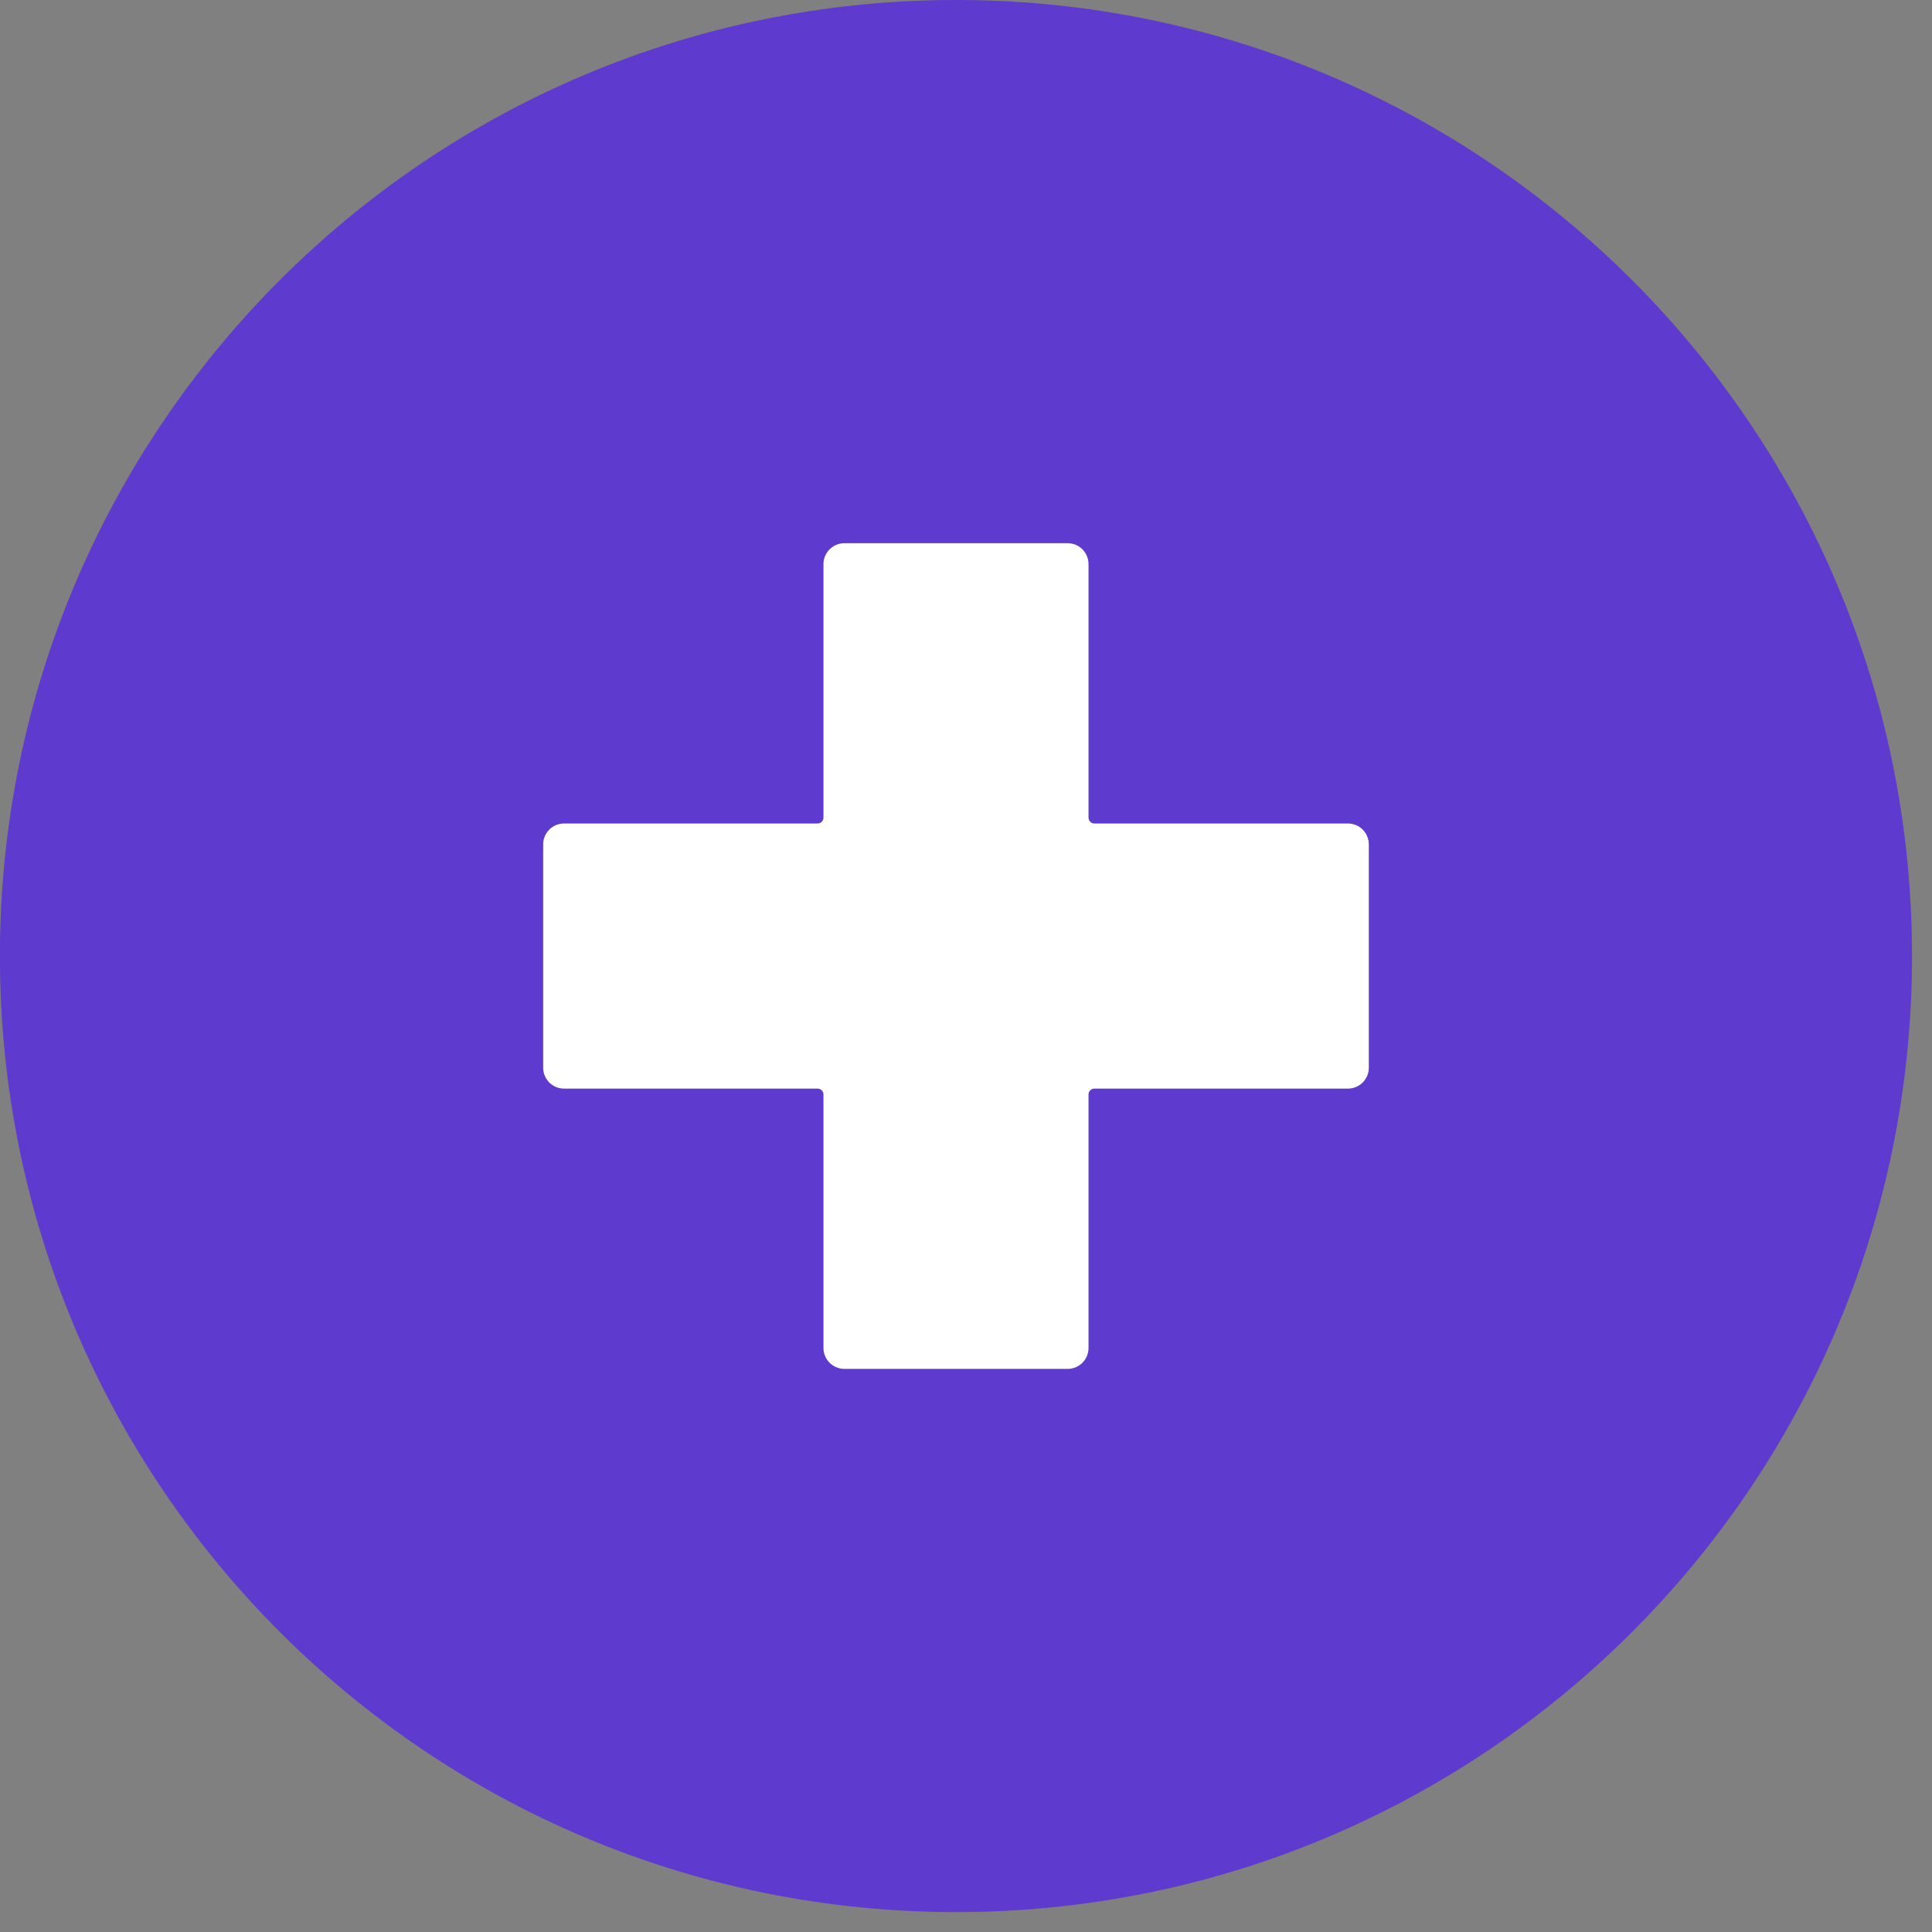
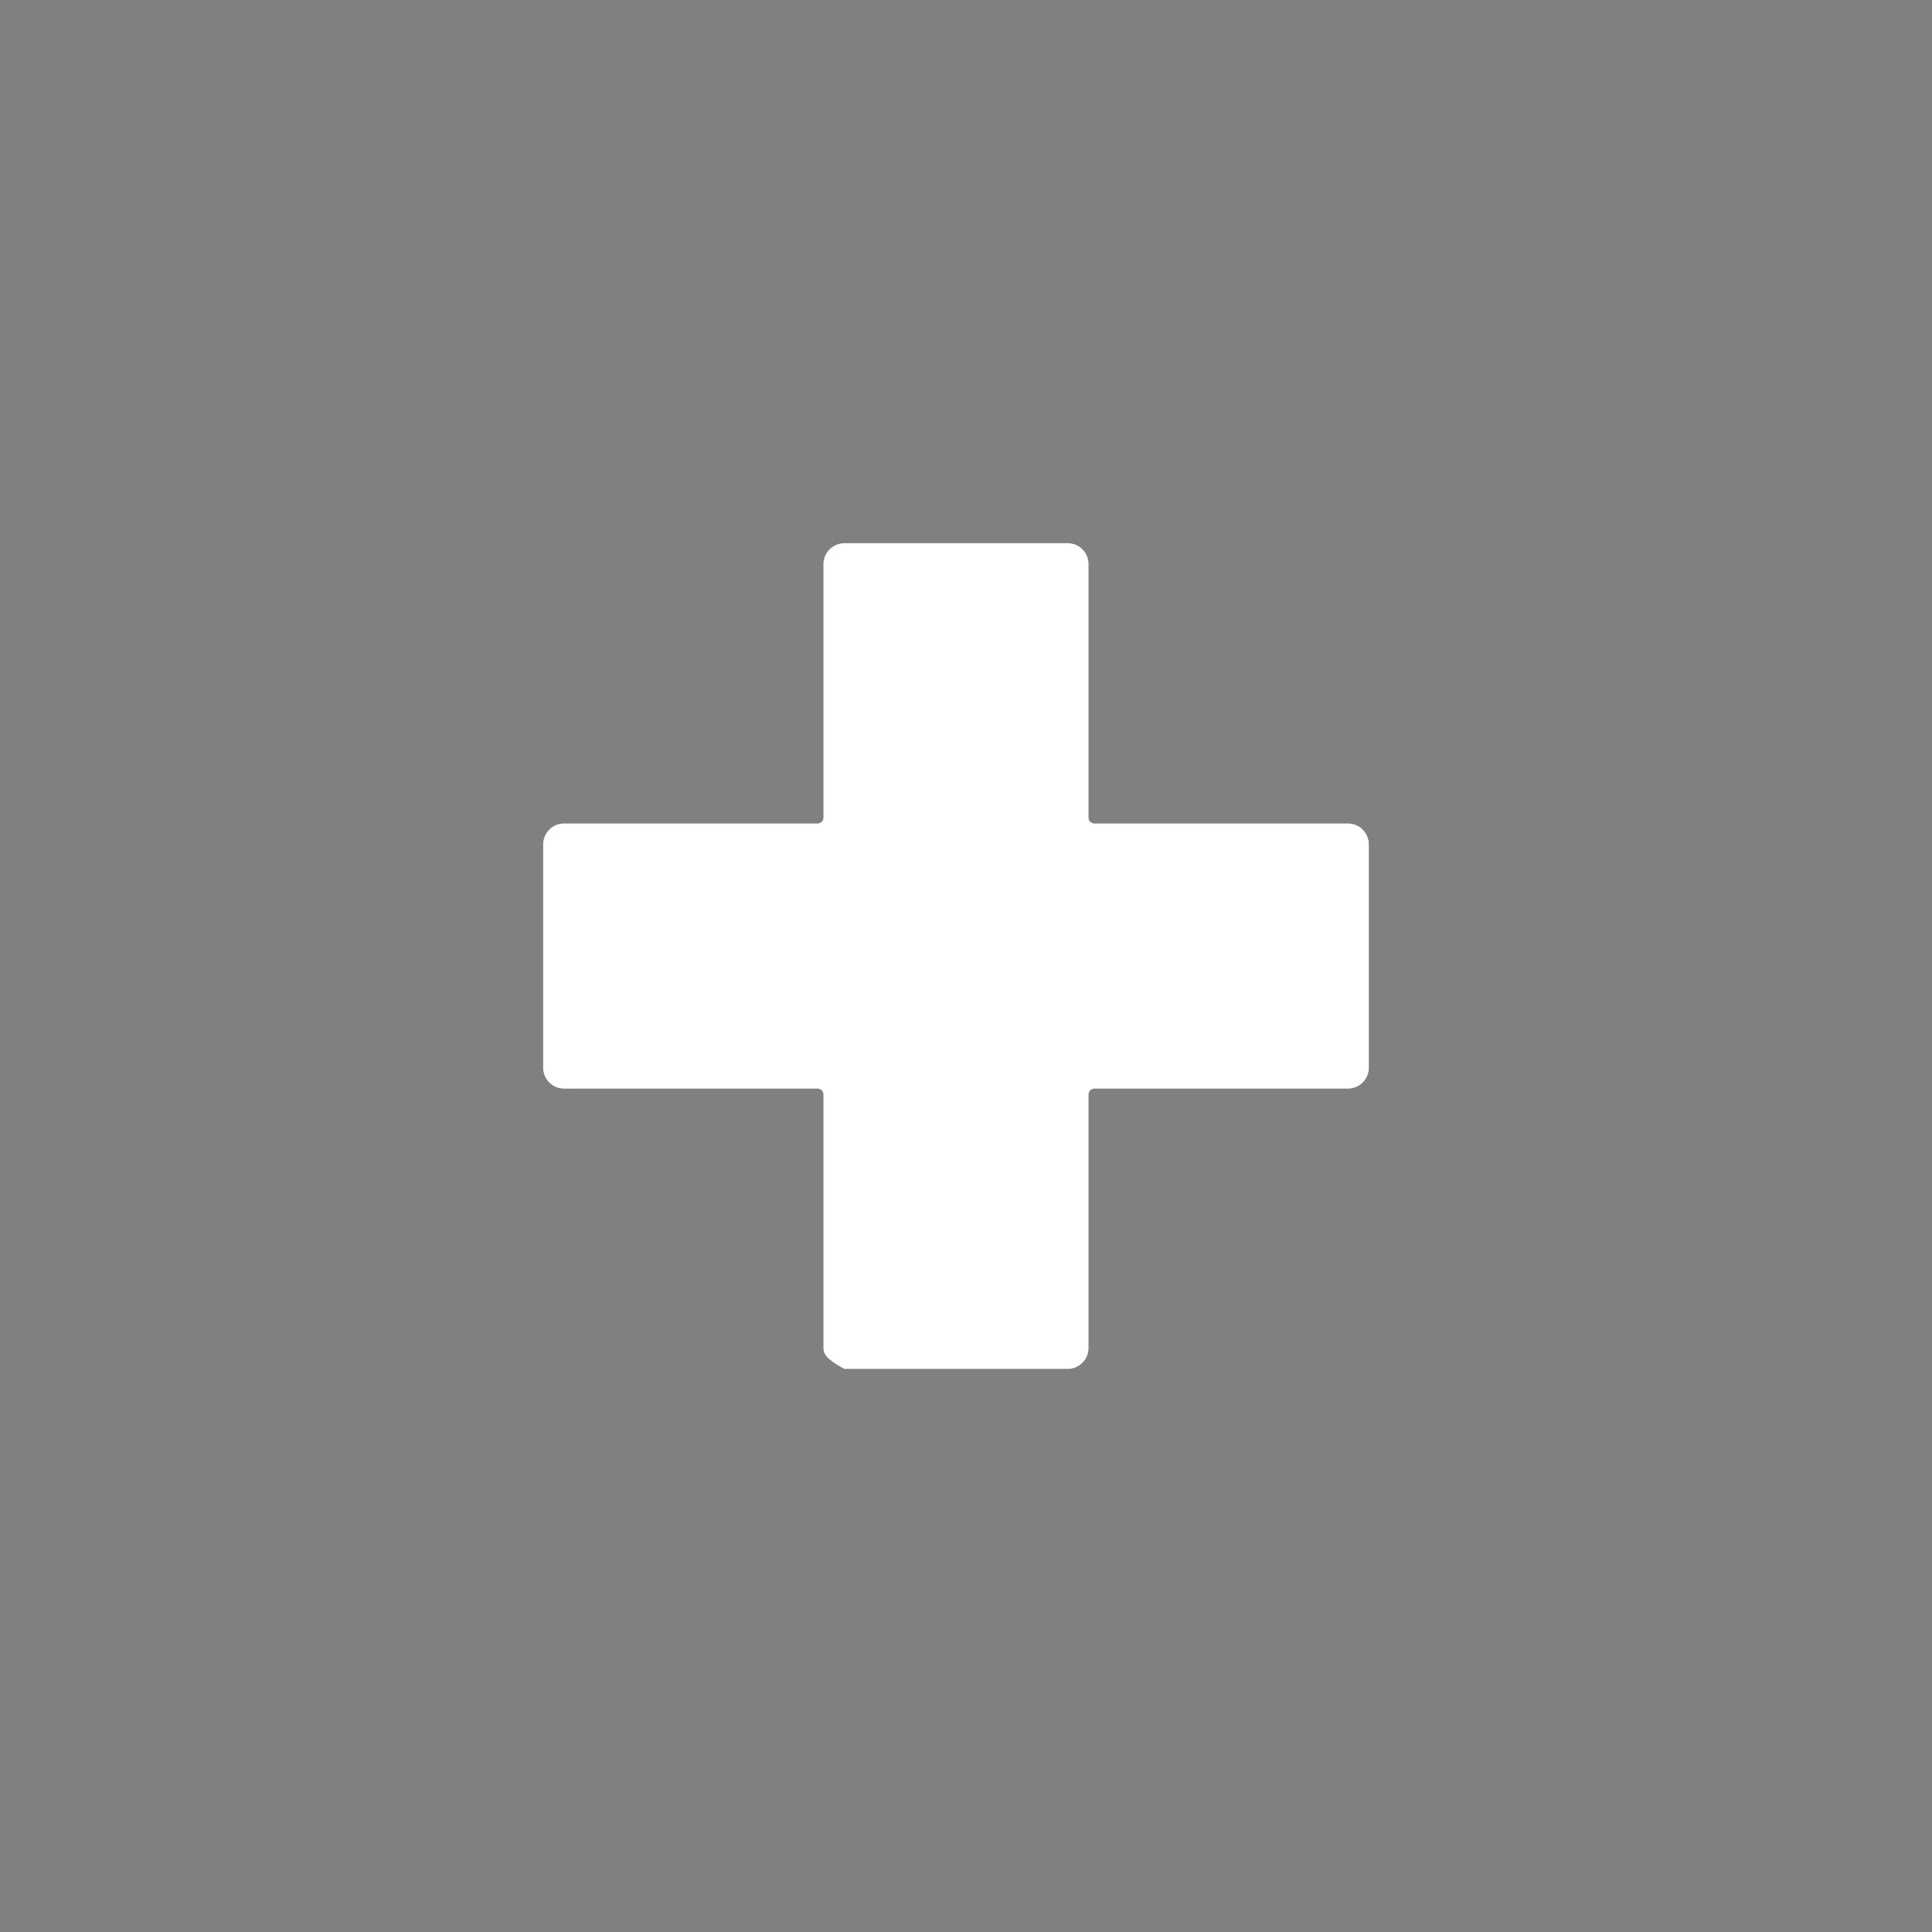
<svg xmlns="http://www.w3.org/2000/svg" fill="none" height="100%" overflow="visible" preserveAspectRatio="none" style="display: block;" viewBox="0 0 50 50" width="100%">
  <rect x="0" y="0" width="50" height="50" fill="#808080" stroke="none" />
  <g clip-path="url(#clip0_0_2514)" id="add-11 4">
    <g id="Layer 2">
      <g id="Add">
-         <path d="M49.483 24.742C49.483 11.078 38.405 0 24.741 0C11.076 0 -0.002 11.078 -0.002 24.742C-0.002 38.407 11.076 49.485 24.741 49.485C38.405 49.485 49.483 38.407 49.483 24.742Z" fill="#5E3ACE" id="background" />
-         <path d="M35.425 21.852V27.633C35.425 27.776 35.368 27.913 35.267 28.015C35.166 28.116 35.028 28.173 34.885 28.173H28.323C28.283 28.173 28.244 28.189 28.216 28.217C28.187 28.245 28.171 28.284 28.171 28.324V34.887C28.171 35.03 28.114 35.167 28.013 35.268C27.912 35.37 27.774 35.427 27.631 35.427H21.853C21.71 35.427 21.572 35.37 21.471 35.269C21.369 35.167 21.311 35.03 21.311 34.887V28.324C21.311 28.284 21.295 28.245 21.266 28.217C21.238 28.189 21.199 28.173 21.159 28.173H14.597C14.453 28.173 14.316 28.116 14.215 28.015C14.114 27.913 14.057 27.776 14.057 27.633V21.852C14.057 21.709 14.114 21.572 14.215 21.47C14.316 21.369 14.453 21.312 14.597 21.312H21.159C21.199 21.312 21.238 21.296 21.266 21.268C21.295 21.239 21.311 21.201 21.311 21.16V14.598C21.311 14.455 21.369 14.317 21.471 14.216C21.572 14.115 21.71 14.058 21.853 14.058H27.631C27.774 14.058 27.912 14.115 28.013 14.216C28.114 14.318 28.171 14.455 28.171 14.598V21.16C28.171 21.201 28.187 21.239 28.216 21.268C28.244 21.296 28.283 21.312 28.323 21.312H34.885C35.028 21.312 35.166 21.369 35.267 21.47C35.368 21.572 35.425 21.709 35.425 21.852Z" fill="white" id="icon" />
+         <path d="M35.425 21.852V27.633C35.425 27.776 35.368 27.913 35.267 28.015C35.166 28.116 35.028 28.173 34.885 28.173H28.323C28.283 28.173 28.244 28.189 28.216 28.217C28.187 28.245 28.171 28.284 28.171 28.324V34.887C28.171 35.03 28.114 35.167 28.013 35.268C27.912 35.37 27.774 35.427 27.631 35.427H21.853C21.369 35.167 21.311 35.03 21.311 34.887V28.324C21.311 28.284 21.295 28.245 21.266 28.217C21.238 28.189 21.199 28.173 21.159 28.173H14.597C14.453 28.173 14.316 28.116 14.215 28.015C14.114 27.913 14.057 27.776 14.057 27.633V21.852C14.057 21.709 14.114 21.572 14.215 21.47C14.316 21.369 14.453 21.312 14.597 21.312H21.159C21.199 21.312 21.238 21.296 21.266 21.268C21.295 21.239 21.311 21.201 21.311 21.16V14.598C21.311 14.455 21.369 14.317 21.471 14.216C21.572 14.115 21.71 14.058 21.853 14.058H27.631C27.774 14.058 27.912 14.115 28.013 14.216C28.114 14.318 28.171 14.455 28.171 14.598V21.16C28.171 21.201 28.187 21.239 28.216 21.268C28.244 21.296 28.283 21.312 28.323 21.312H34.885C35.028 21.312 35.166 21.369 35.267 21.47C35.368 21.572 35.425 21.709 35.425 21.852Z" fill="white" id="icon" />
      </g>
    </g>
  </g>
  <defs>
    <clipPath id="clip0_0_2514">
      <rect fill="white" height="49.484" width="49.484" />
    </clipPath>
  </defs>
</svg>